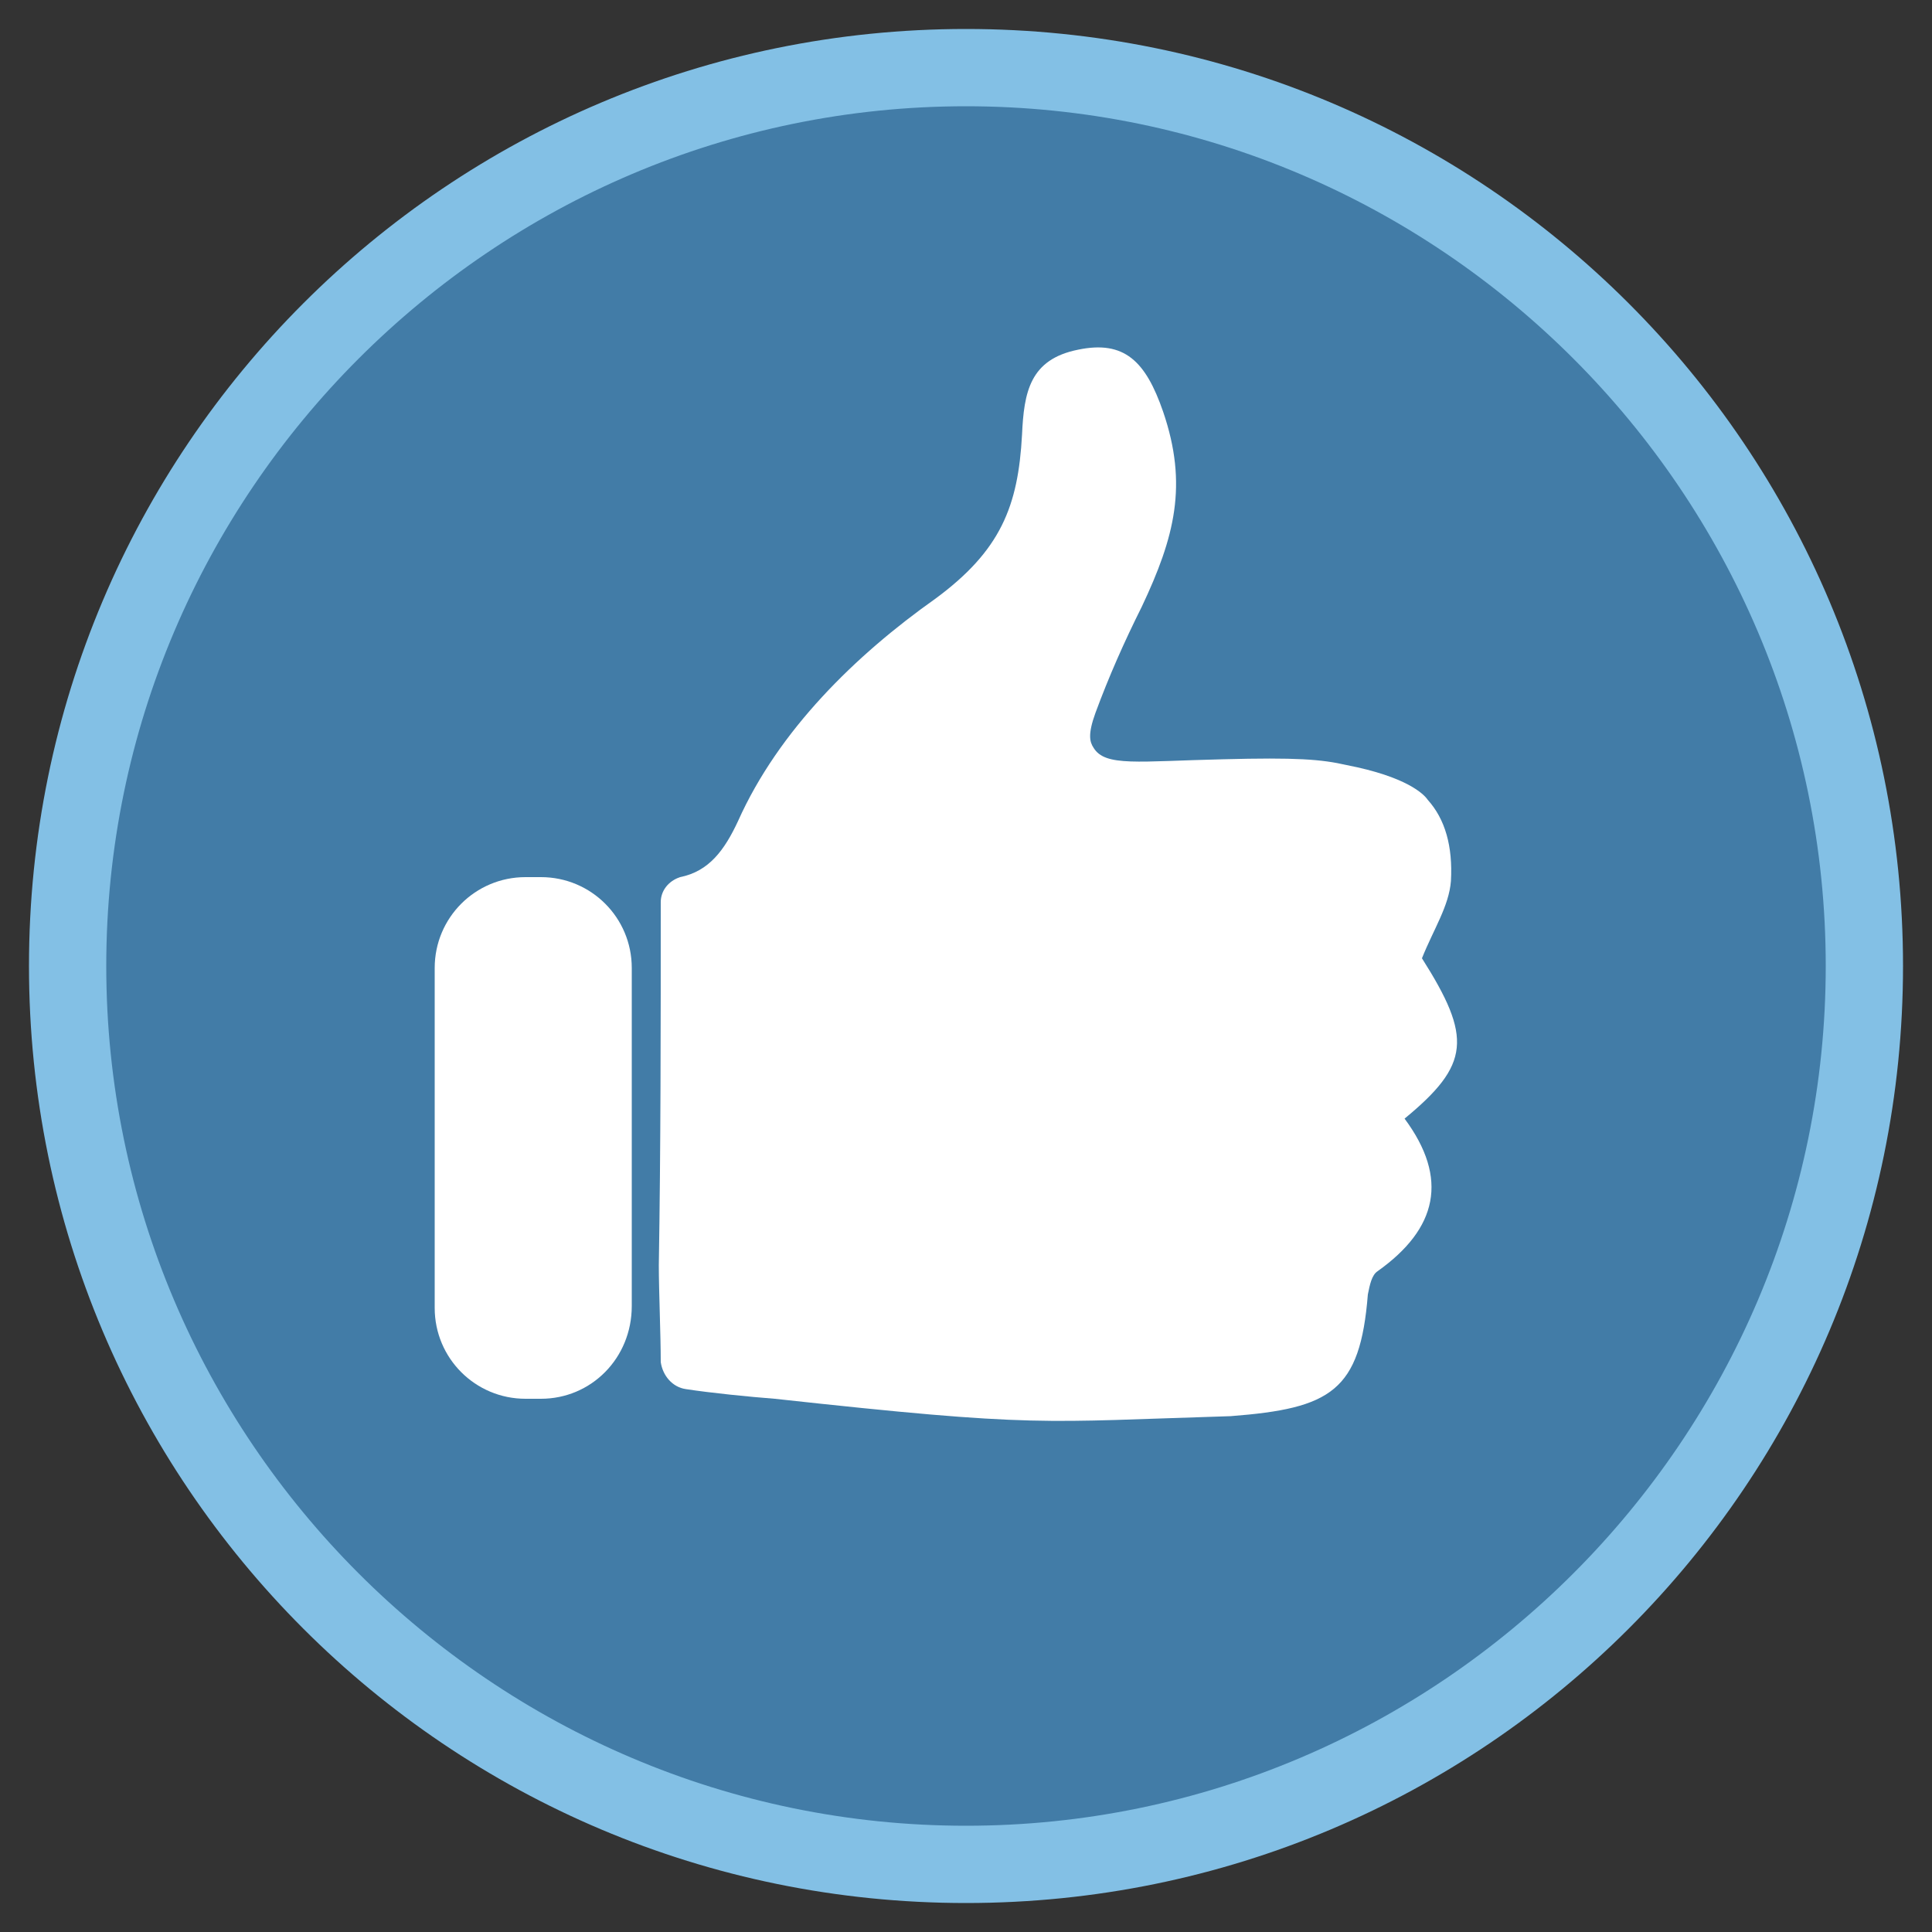
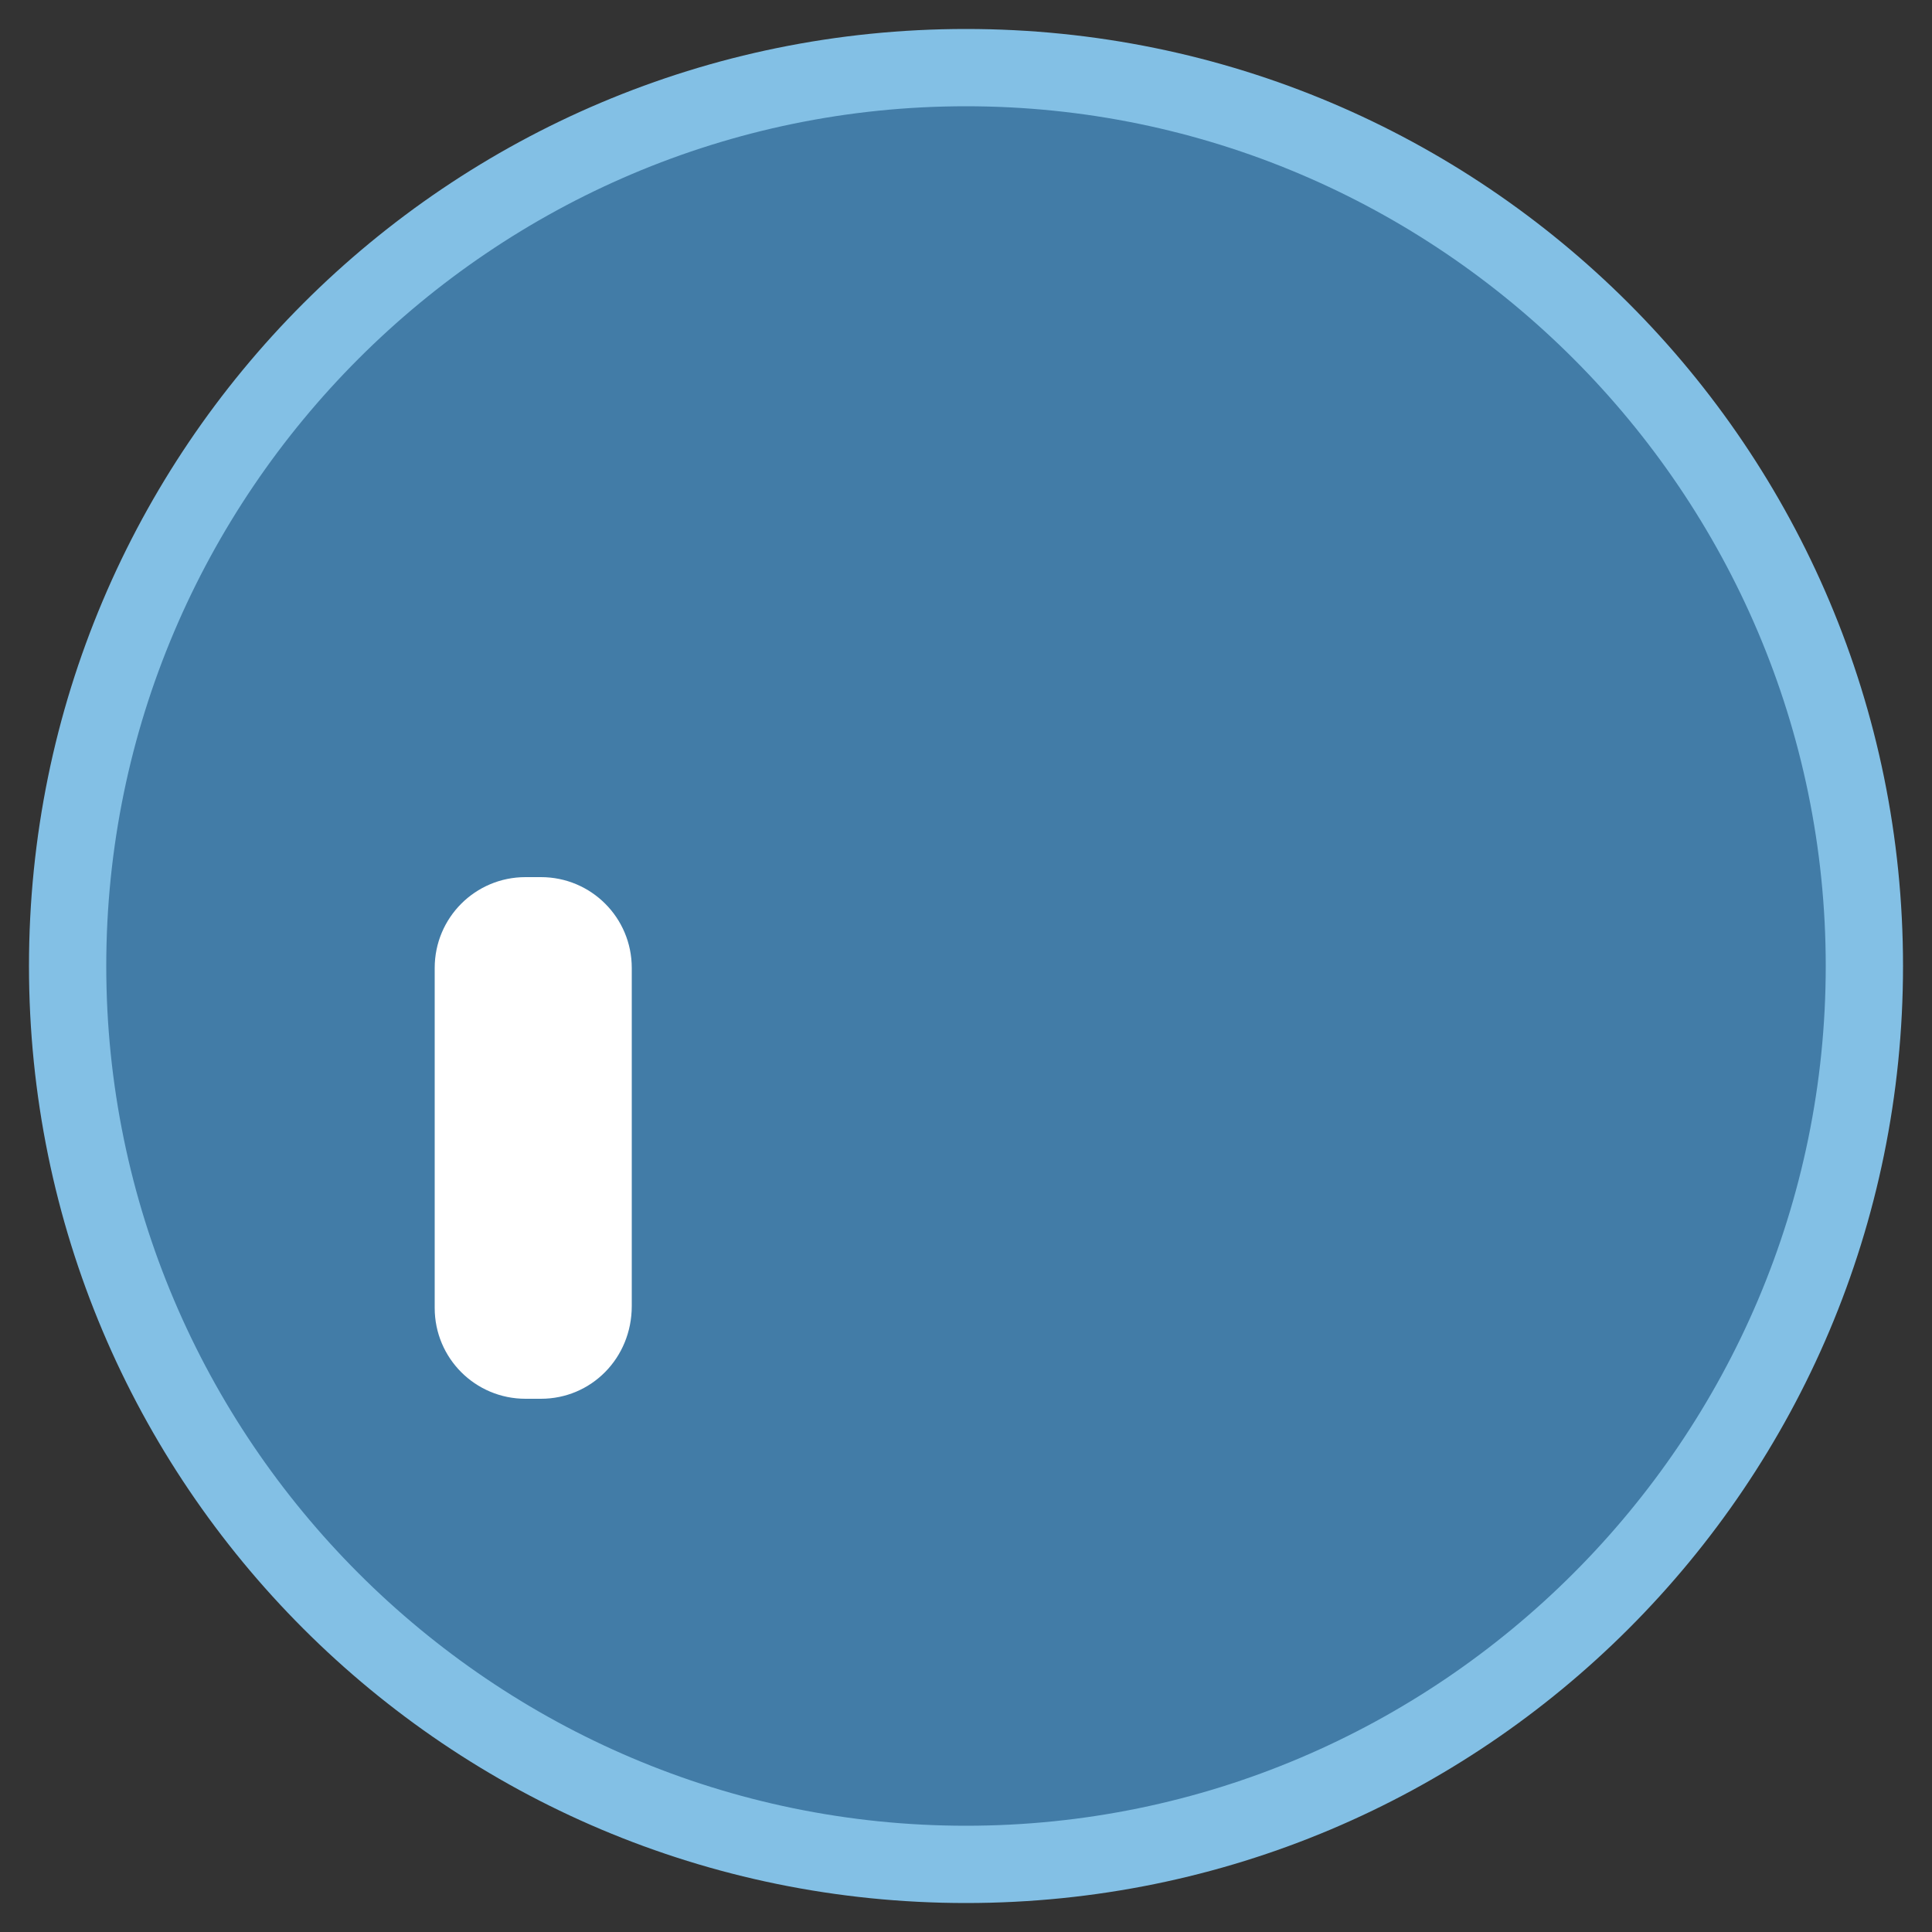
<svg xmlns="http://www.w3.org/2000/svg" version="1.1" id="Layer_1" x="0px" y="0px" viewBox="0 0 100 100" style="enable-background:new 0 0 100 100;" xml:space="preserve">
  <rect x="0" y="0" width="100" height="100" fill="#333333" stroke="none" />
  <style type="text/css"> .st0{fill:#427CA7;} .st1{fill:#83C0E5;} .st2{fill:#FFFFFF;} </style>
  <g>
    <circle class="st0" cx="50" cy="50" r="46.5" />
    <path class="st1" d="M50,5.5c24.5,0,44.5,20,44.5,44.5S74.5,94.5,50,94.5S5.5,74.5,5.5,50S25.5,5.5,50,5.5 M50,1.5 C23.2,1.5,1.5,23.2,1.5,50S23.2,98.5,50,98.5S98.5,76.8,98.5,50S76.8,1.5,50,1.5L50,1.5z" />
  </g>
  <g>
-     <path class="st2" d="M34.2,46.7c0-0.6,0.4-1.1,1-1.3c1.5-0.3,2.3-1.4,3-2.9c2.1-4.7,6.1-8.6,10.2-11.5c3.4-2.5,4.3-4.8,4.5-8.5 c0.1-2.2,0.4-3.9,2.9-4.4c2.4-0.5,3.5,0.6,4.4,3.2c1.3,3.8,0.6,6.5-1.1,10.1c-0.9,1.8-1.7,3.6-2.4,5.5c-0.4,1.1-0.3,1.5-0.1,1.8 c0.6,1,2.3,0.7,6.7,0.6c3.8-0.1,5.1,0,6.4,0.3c3.1,0.6,4,1.5,4.2,1.8c0.9,1,1.3,2.4,1.2,4.2c-0.1,1.3-0.9,2.5-1.5,4 c2.6,4.1,2.5,5.5-0.9,8.3c2.3,3.1,1.7,5.7-1.4,7.9c-0.3,0.2-0.4,0.7-0.5,1.2c-0.4,5-1.9,5.9-7.1,6.3c-9.9,0.3-9.9,0.6-23.6-0.9 c-1.3-0.1-3.3-0.3-4.6-0.5c-0.7-0.1-1.2-0.7-1.3-1.4c0-1.4-0.1-3.7-0.1-5C34.2,59.4,34.2,53.1,34.2,46.7z" />
    <path class="st2" d="M28,72.4h-0.8c-2.6,0-4.7-2.1-4.7-4.7V50.1c0-2.6,2.1-4.7,4.7-4.7H28c2.6,0,4.7,2.1,4.7,4.7v17.5 C32.7,70.3,30.6,72.4,28,72.4z" />
  </g>
</svg>